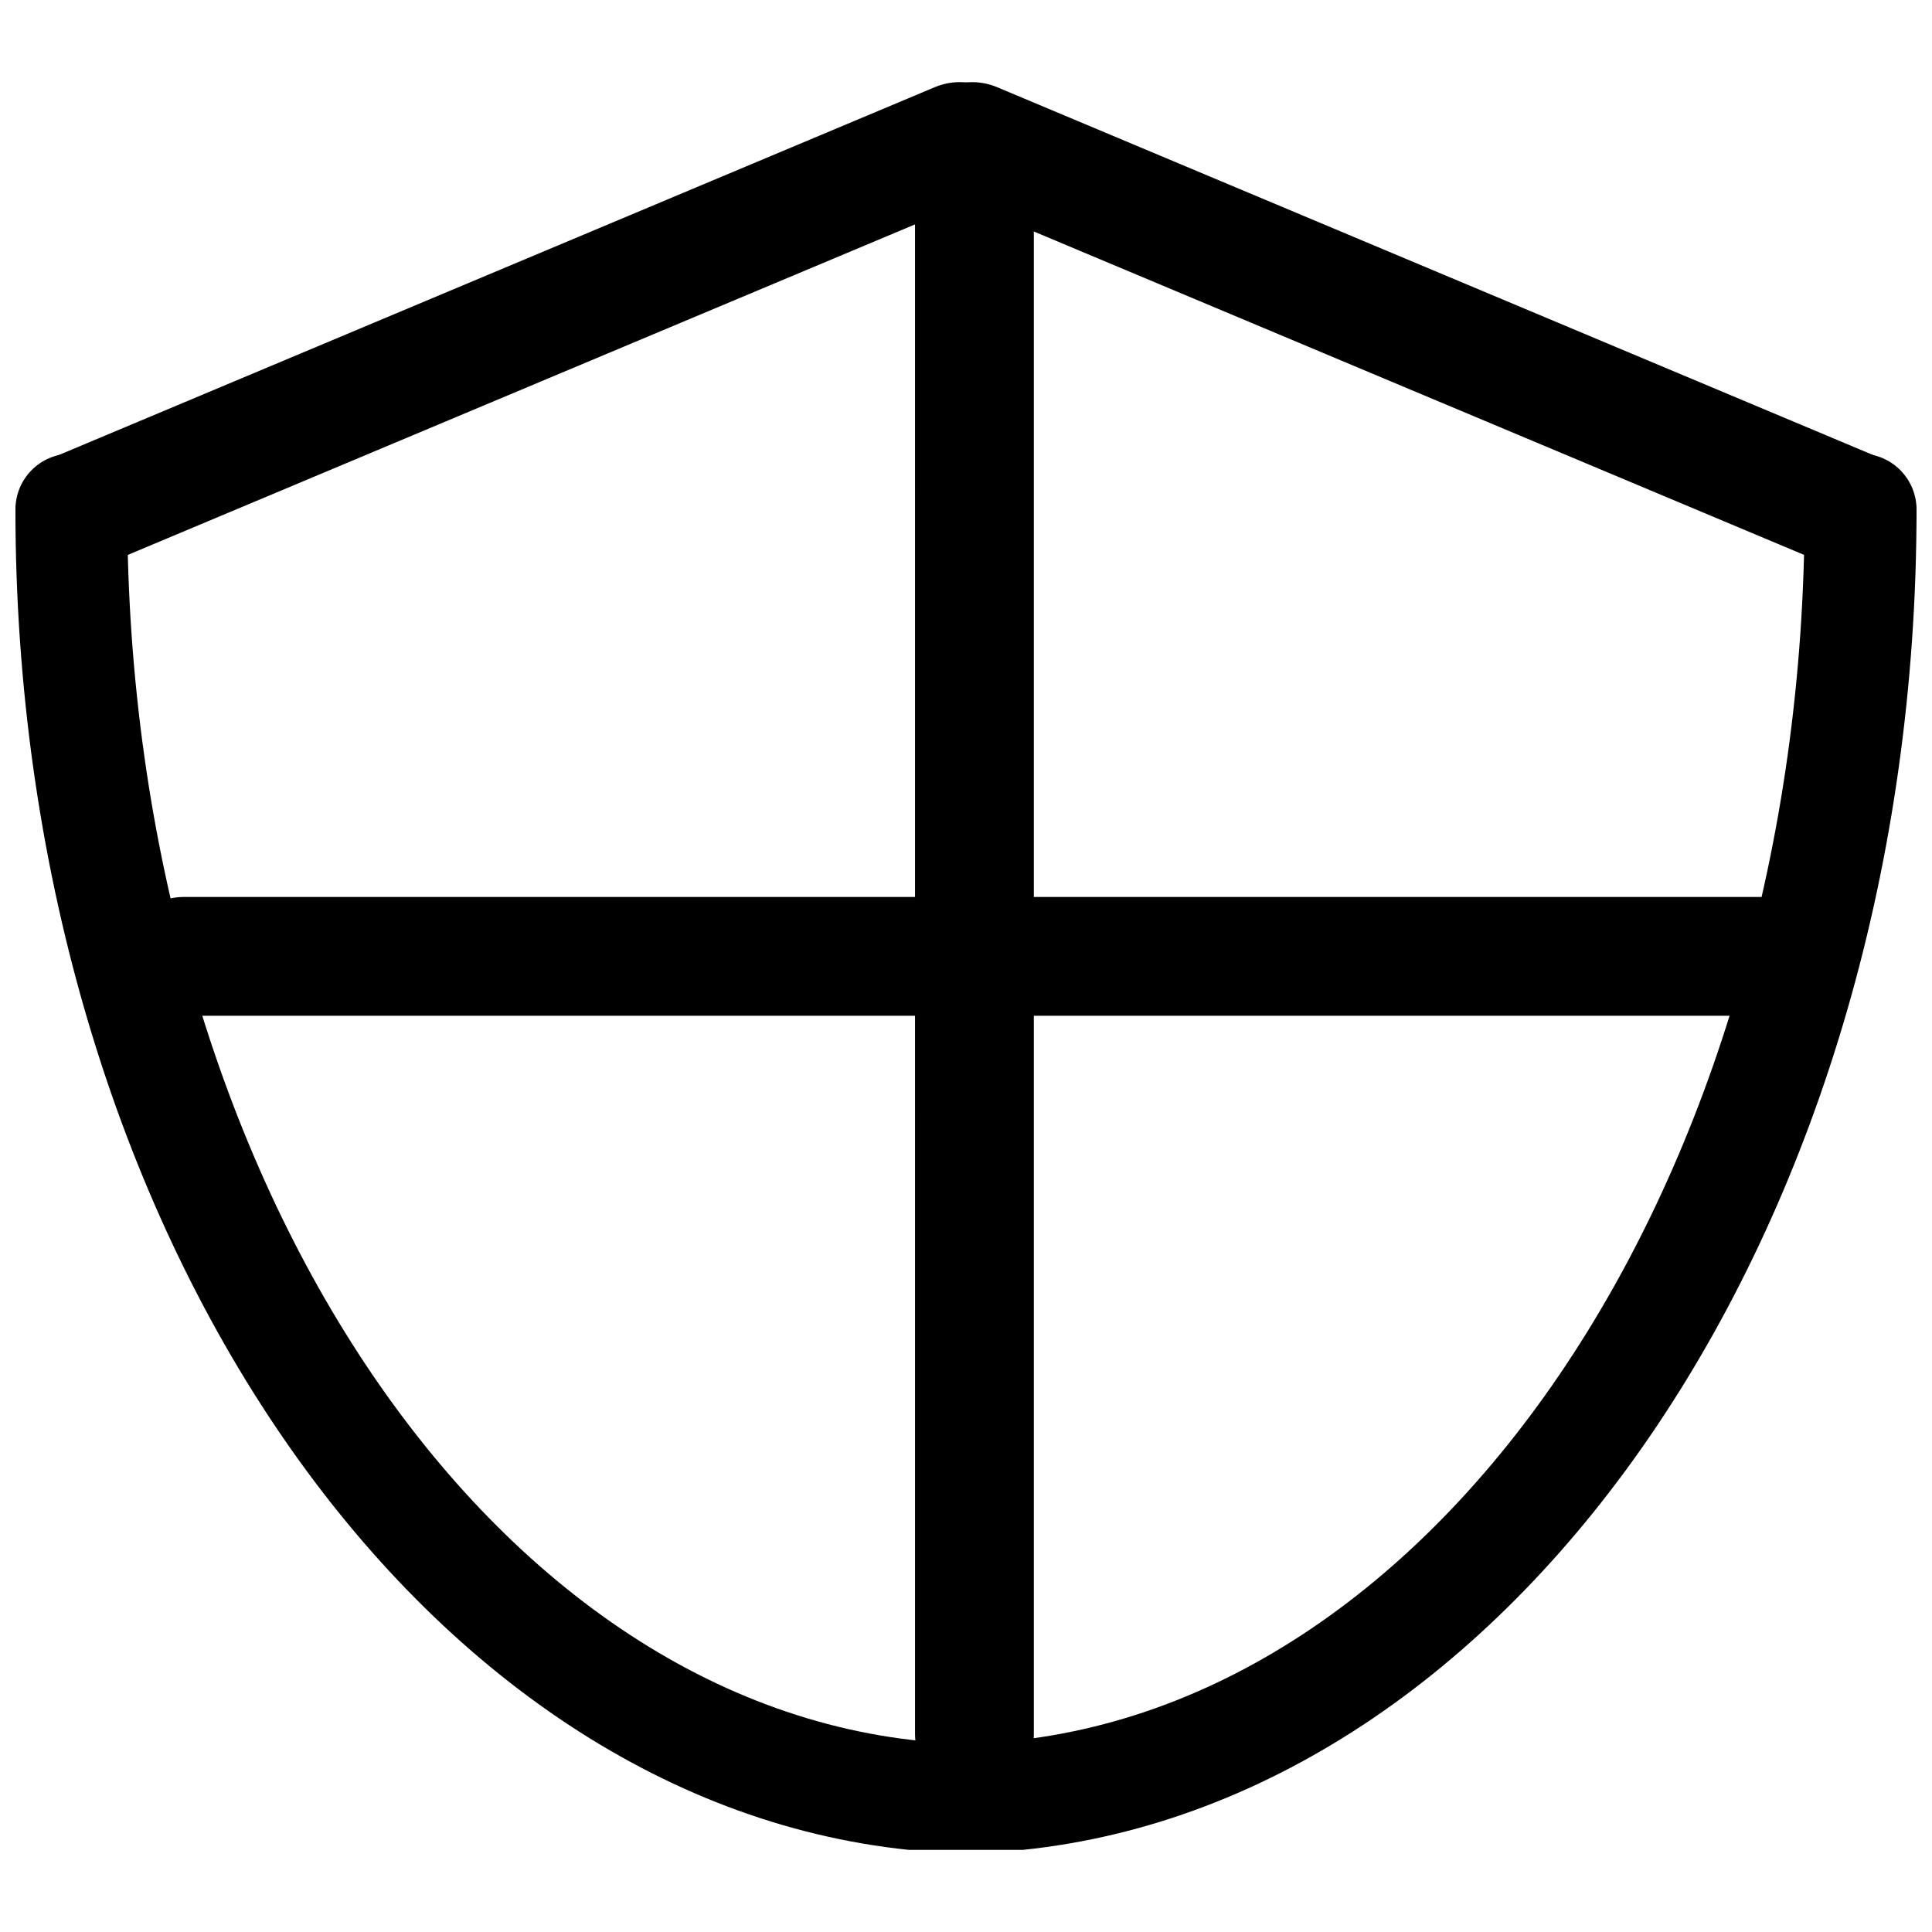
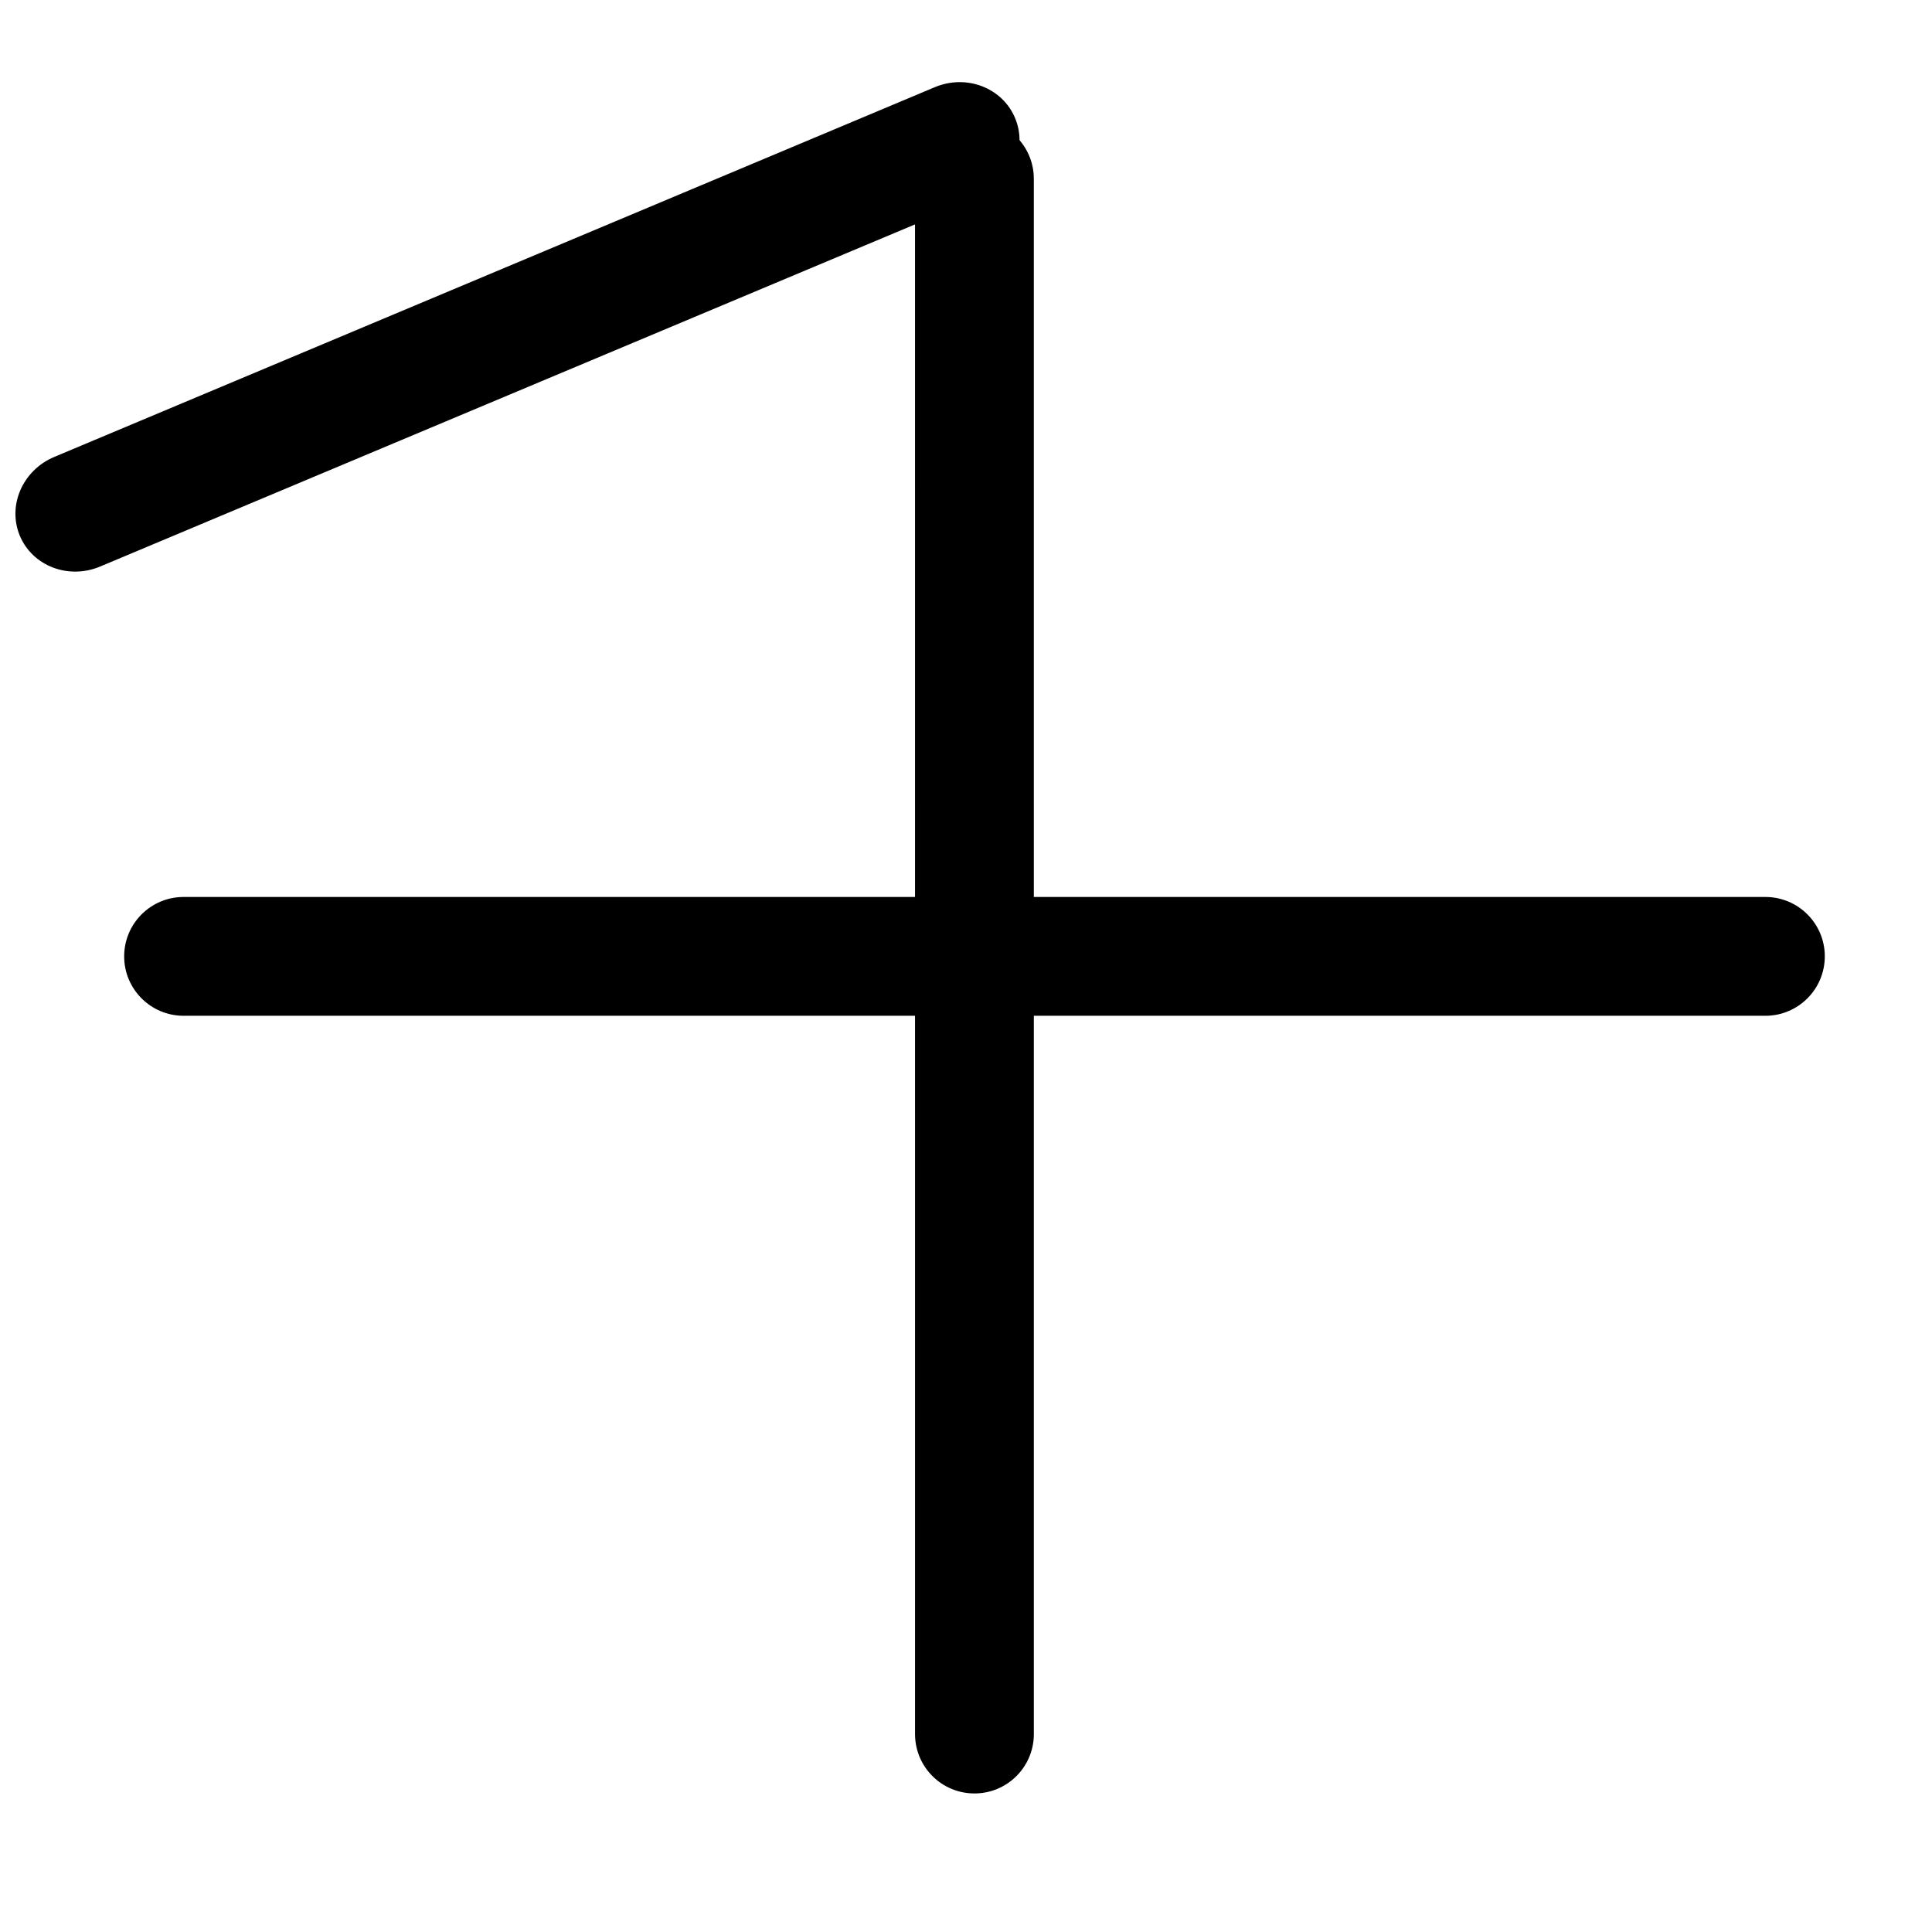
<svg xmlns="http://www.w3.org/2000/svg" width="800px" height="800px" version="1.1" viewBox="144 144 512 512">
  <defs>
    <clipPath id="c">
      <path d="m148.09 165h266.91v131h-266.91z" />
    </clipPath>
    <clipPath id="b">
      <path d="m385 165h266.9v131h-266.9z" />
    </clipPath>
    <clipPath id="a">
-       <path d="m148.09 264h503.81v371h-503.81z" />
-     </clipPath>
+       </clipPath>
  </defs>
  <g clip-path="url(#c)">
    <path d="m413 175.27c3.367 8.027-0.66 17.379-9.07 20.875l-233.39 97.992c-8.406 3.527-17.914-0.129-21.285-8.156-3.336-8 0.727-17.352 9.102-20.879l233.36-97.992c8.406-3.523 17.914 0.129 21.285 8.16z" />
  </g>
  <g clip-path="url(#b)">
-     <path d="m386.99 175.27c-3.367 8.027 0.664 17.379 9.07 20.875l233.39 97.992c8.406 3.496 17.918-0.125 21.285-8.156 3.336-7.996-0.691-17.352-9.102-20.875l-233.36-97.992c-8.41-3.527-17.918 0.125-21.289 8.156z" />
-   </g>
+     </g>
  <path d="m417.98 603.54c0 8.723-7.055 15.742-15.742 15.742-8.691 0-15.742-7.023-15.742-15.742l-0.004-412.15c0-8.691 7.055-15.742 15.742-15.742 8.691 0 15.742 7.055 15.742 15.742z" />
  <g clip-path="url(#a)">
    <path d="m637.07 264.22c-8.188 0-14.832 6.613-14.832 14.832 0 178.6-99.344 324.01-222.27 327.07-122.87-3.086-222.25-148.47-222.25-327.07 0-8.188-6.613-14.832-14.832-14.832-8.184 0-14.797 6.613-14.797 14.832 0 187.86 104.67 341.52 236.82 355.19h30.102c132.22-13.668 236.89-167.33 236.89-355.19 0-8.219-6.644-14.832-14.828-14.832z" />
  </g>
  <path d="m627.59 397.45c0 8.691-7.055 15.742-15.742 15.742h-419.2c-8.691 0-15.742-7.055-15.742-15.742 0-8.691 7.055-15.742 15.742-15.742h419.2c8.695-0.004 15.746 7.051 15.746 15.742z" />
</svg>